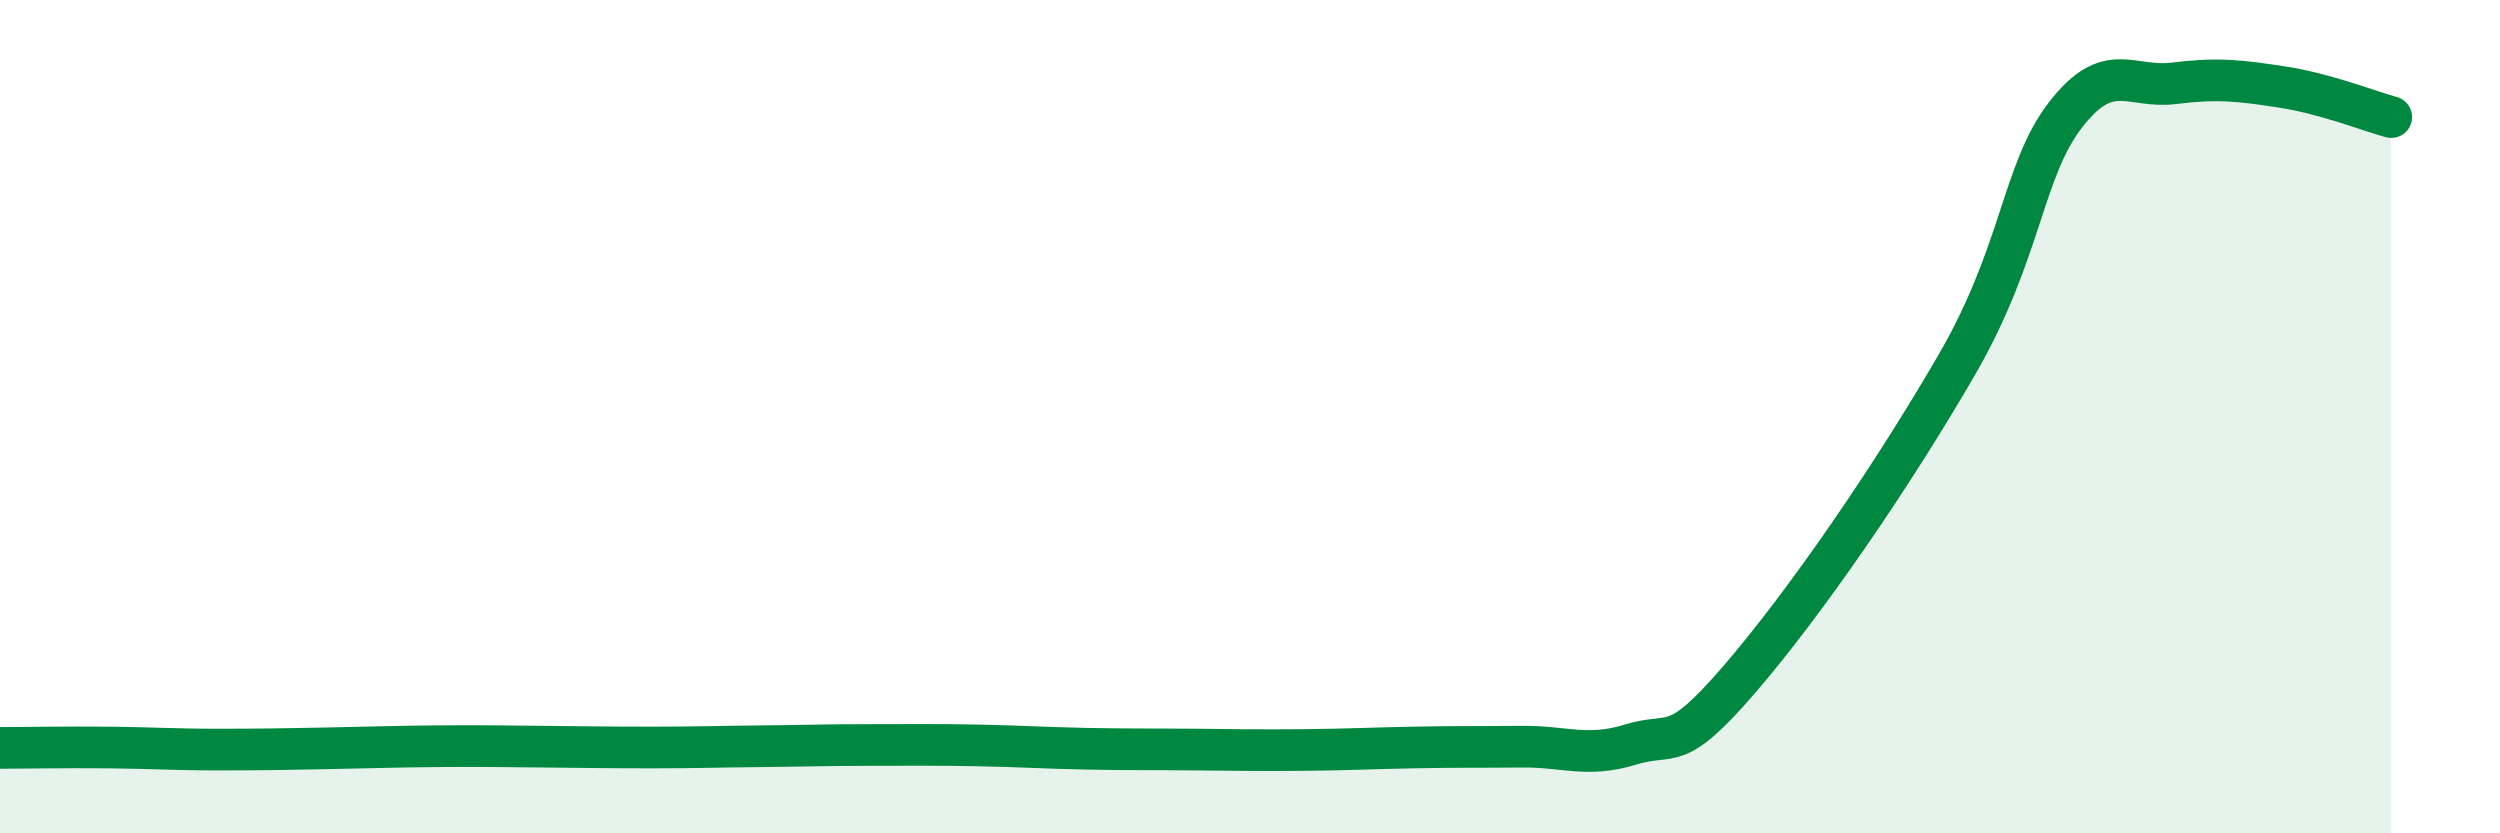
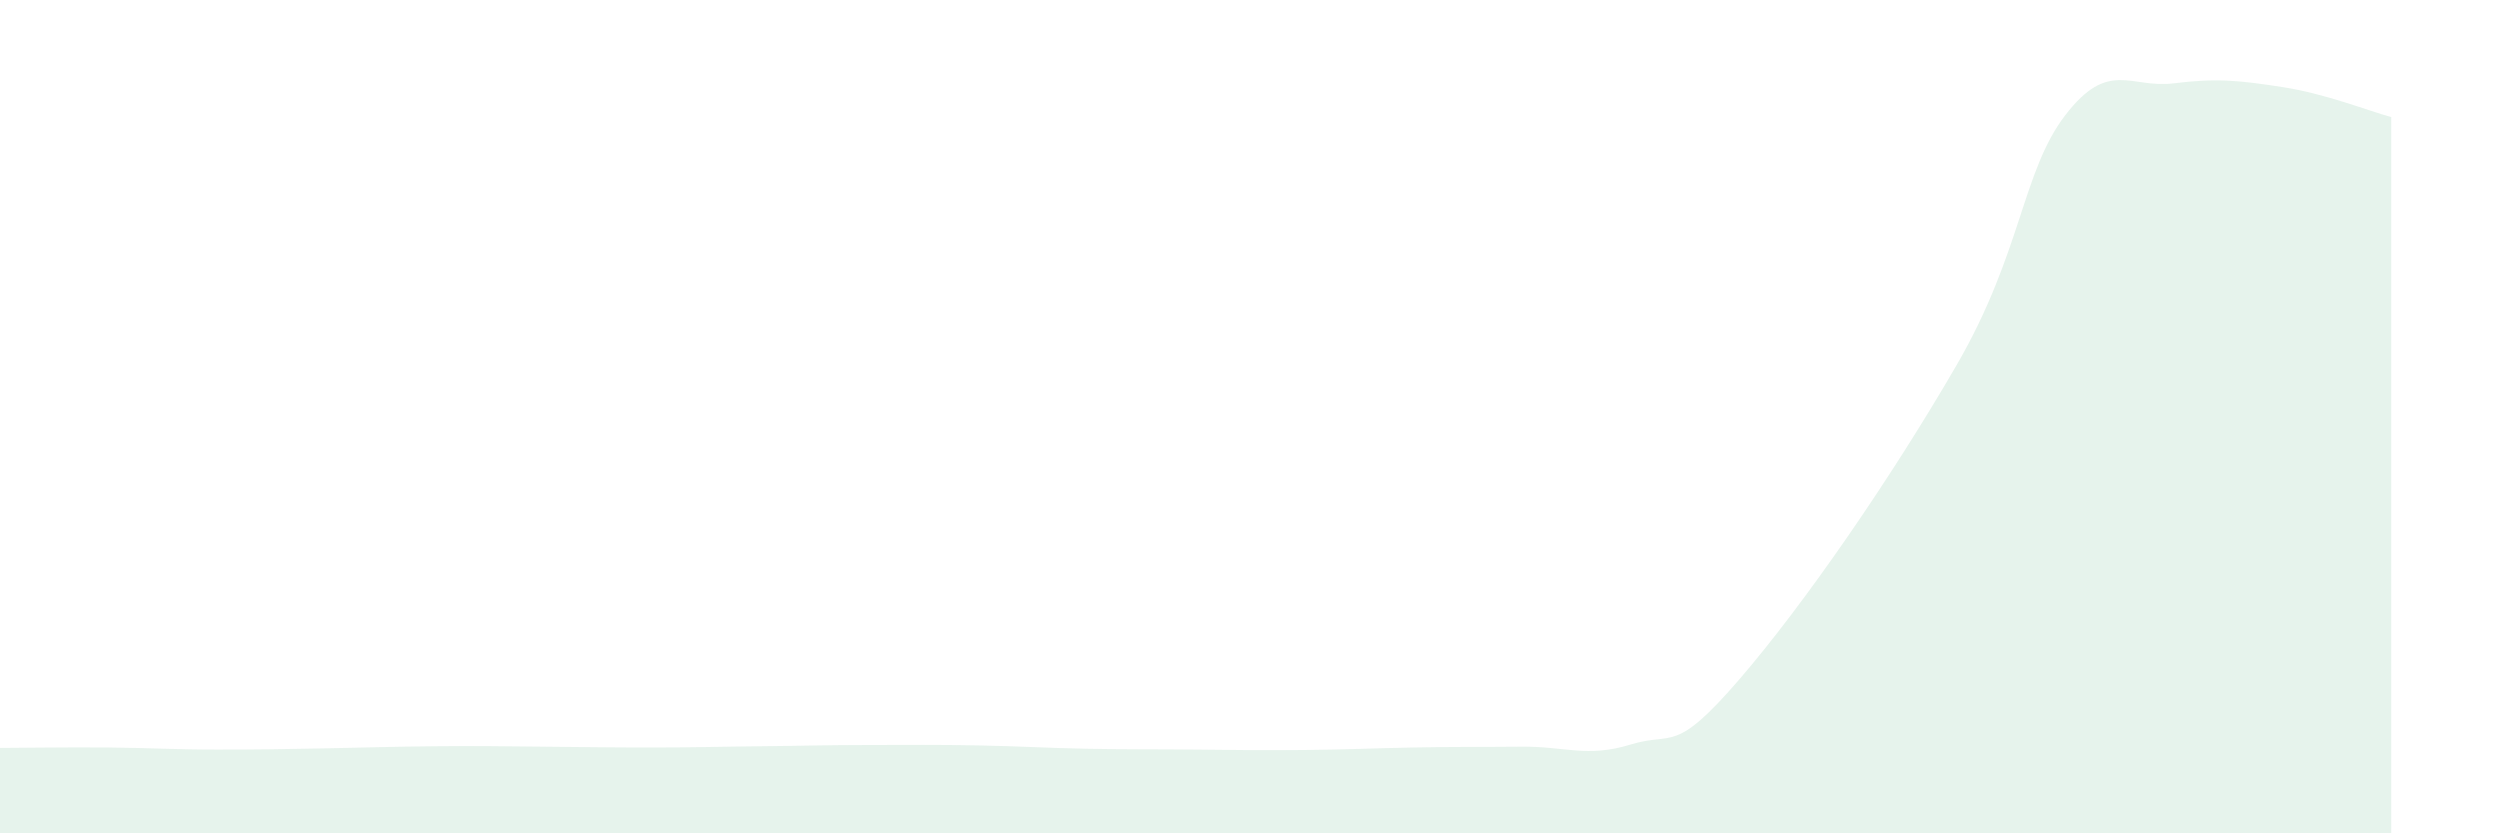
<svg xmlns="http://www.w3.org/2000/svg" width="60" height="20" viewBox="0 0 60 20">
  <path d="M 0,17.95 C 0.52,17.95 1.57,17.93 2.61,17.94 C 3.65,17.95 4.18,17.99 5.22,17.99 C 6.26,17.99 6.79,17.98 7.83,17.96 C 8.87,17.94 9.39,17.92 10.43,17.91 C 11.47,17.9 12,17.91 13.04,17.92 C 14.08,17.93 14.61,17.94 15.65,17.94 C 16.69,17.94 17.22,17.92 18.26,17.91 C 19.3,17.9 19.83,17.88 20.87,17.88 C 21.91,17.88 22.44,17.87 23.48,17.89 C 24.52,17.91 25.05,17.95 26.09,17.97 C 27.13,17.99 27.66,17.98 28.7,17.99 C 29.74,18 30.26,18.01 31.3,18 C 32.34,17.99 32.87,17.96 33.91,17.94 C 34.95,17.92 35.48,17.93 36.52,17.92 C 37.56,17.91 38.09,18.19 39.13,17.87 C 40.17,17.55 40.17,18.13 41.74,16.31 C 43.31,14.49 45.39,11.47 46.96,8.76 C 48.53,6.05 48.53,4.11 49.57,2.76 C 50.61,1.41 51.13,2.13 52.17,2 C 53.21,1.87 53.74,1.93 54.78,2.09 C 55.82,2.25 56.87,2.67 57.39,2.81L57.39 20L0 20Z" fill="#008740" opacity="0.1" stroke-linecap="round" stroke-linejoin="round" />
-   <path d="M 0,17.95 C 0.52,17.95 1.57,17.93 2.61,17.94 C 3.65,17.95 4.18,17.99 5.22,17.99 C 6.26,17.99 6.79,17.98 7.83,17.96 C 8.87,17.94 9.39,17.92 10.43,17.91 C 11.47,17.9 12,17.91 13.04,17.92 C 14.08,17.93 14.61,17.94 15.65,17.94 C 16.69,17.94 17.22,17.92 18.26,17.91 C 19.3,17.9 19.83,17.88 20.87,17.88 C 21.91,17.88 22.44,17.87 23.48,17.89 C 24.52,17.91 25.05,17.95 26.09,17.97 C 27.13,17.99 27.66,17.98 28.7,17.99 C 29.74,18 30.26,18.01 31.3,18 C 32.34,17.99 32.87,17.96 33.91,17.94 C 34.95,17.92 35.48,17.93 36.52,17.92 C 37.56,17.91 38.09,18.19 39.13,17.87 C 40.17,17.55 40.17,18.13 41.74,16.31 C 43.31,14.49 45.39,11.47 46.96,8.76 C 48.53,6.05 48.53,4.11 49.57,2.76 C 50.61,1.41 51.13,2.13 52.17,2 C 53.21,1.87 53.74,1.93 54.78,2.09 C 55.82,2.25 56.87,2.67 57.39,2.81" stroke="#008740" stroke-width="1" fill="none" stroke-linecap="round" stroke-linejoin="round" />
</svg>